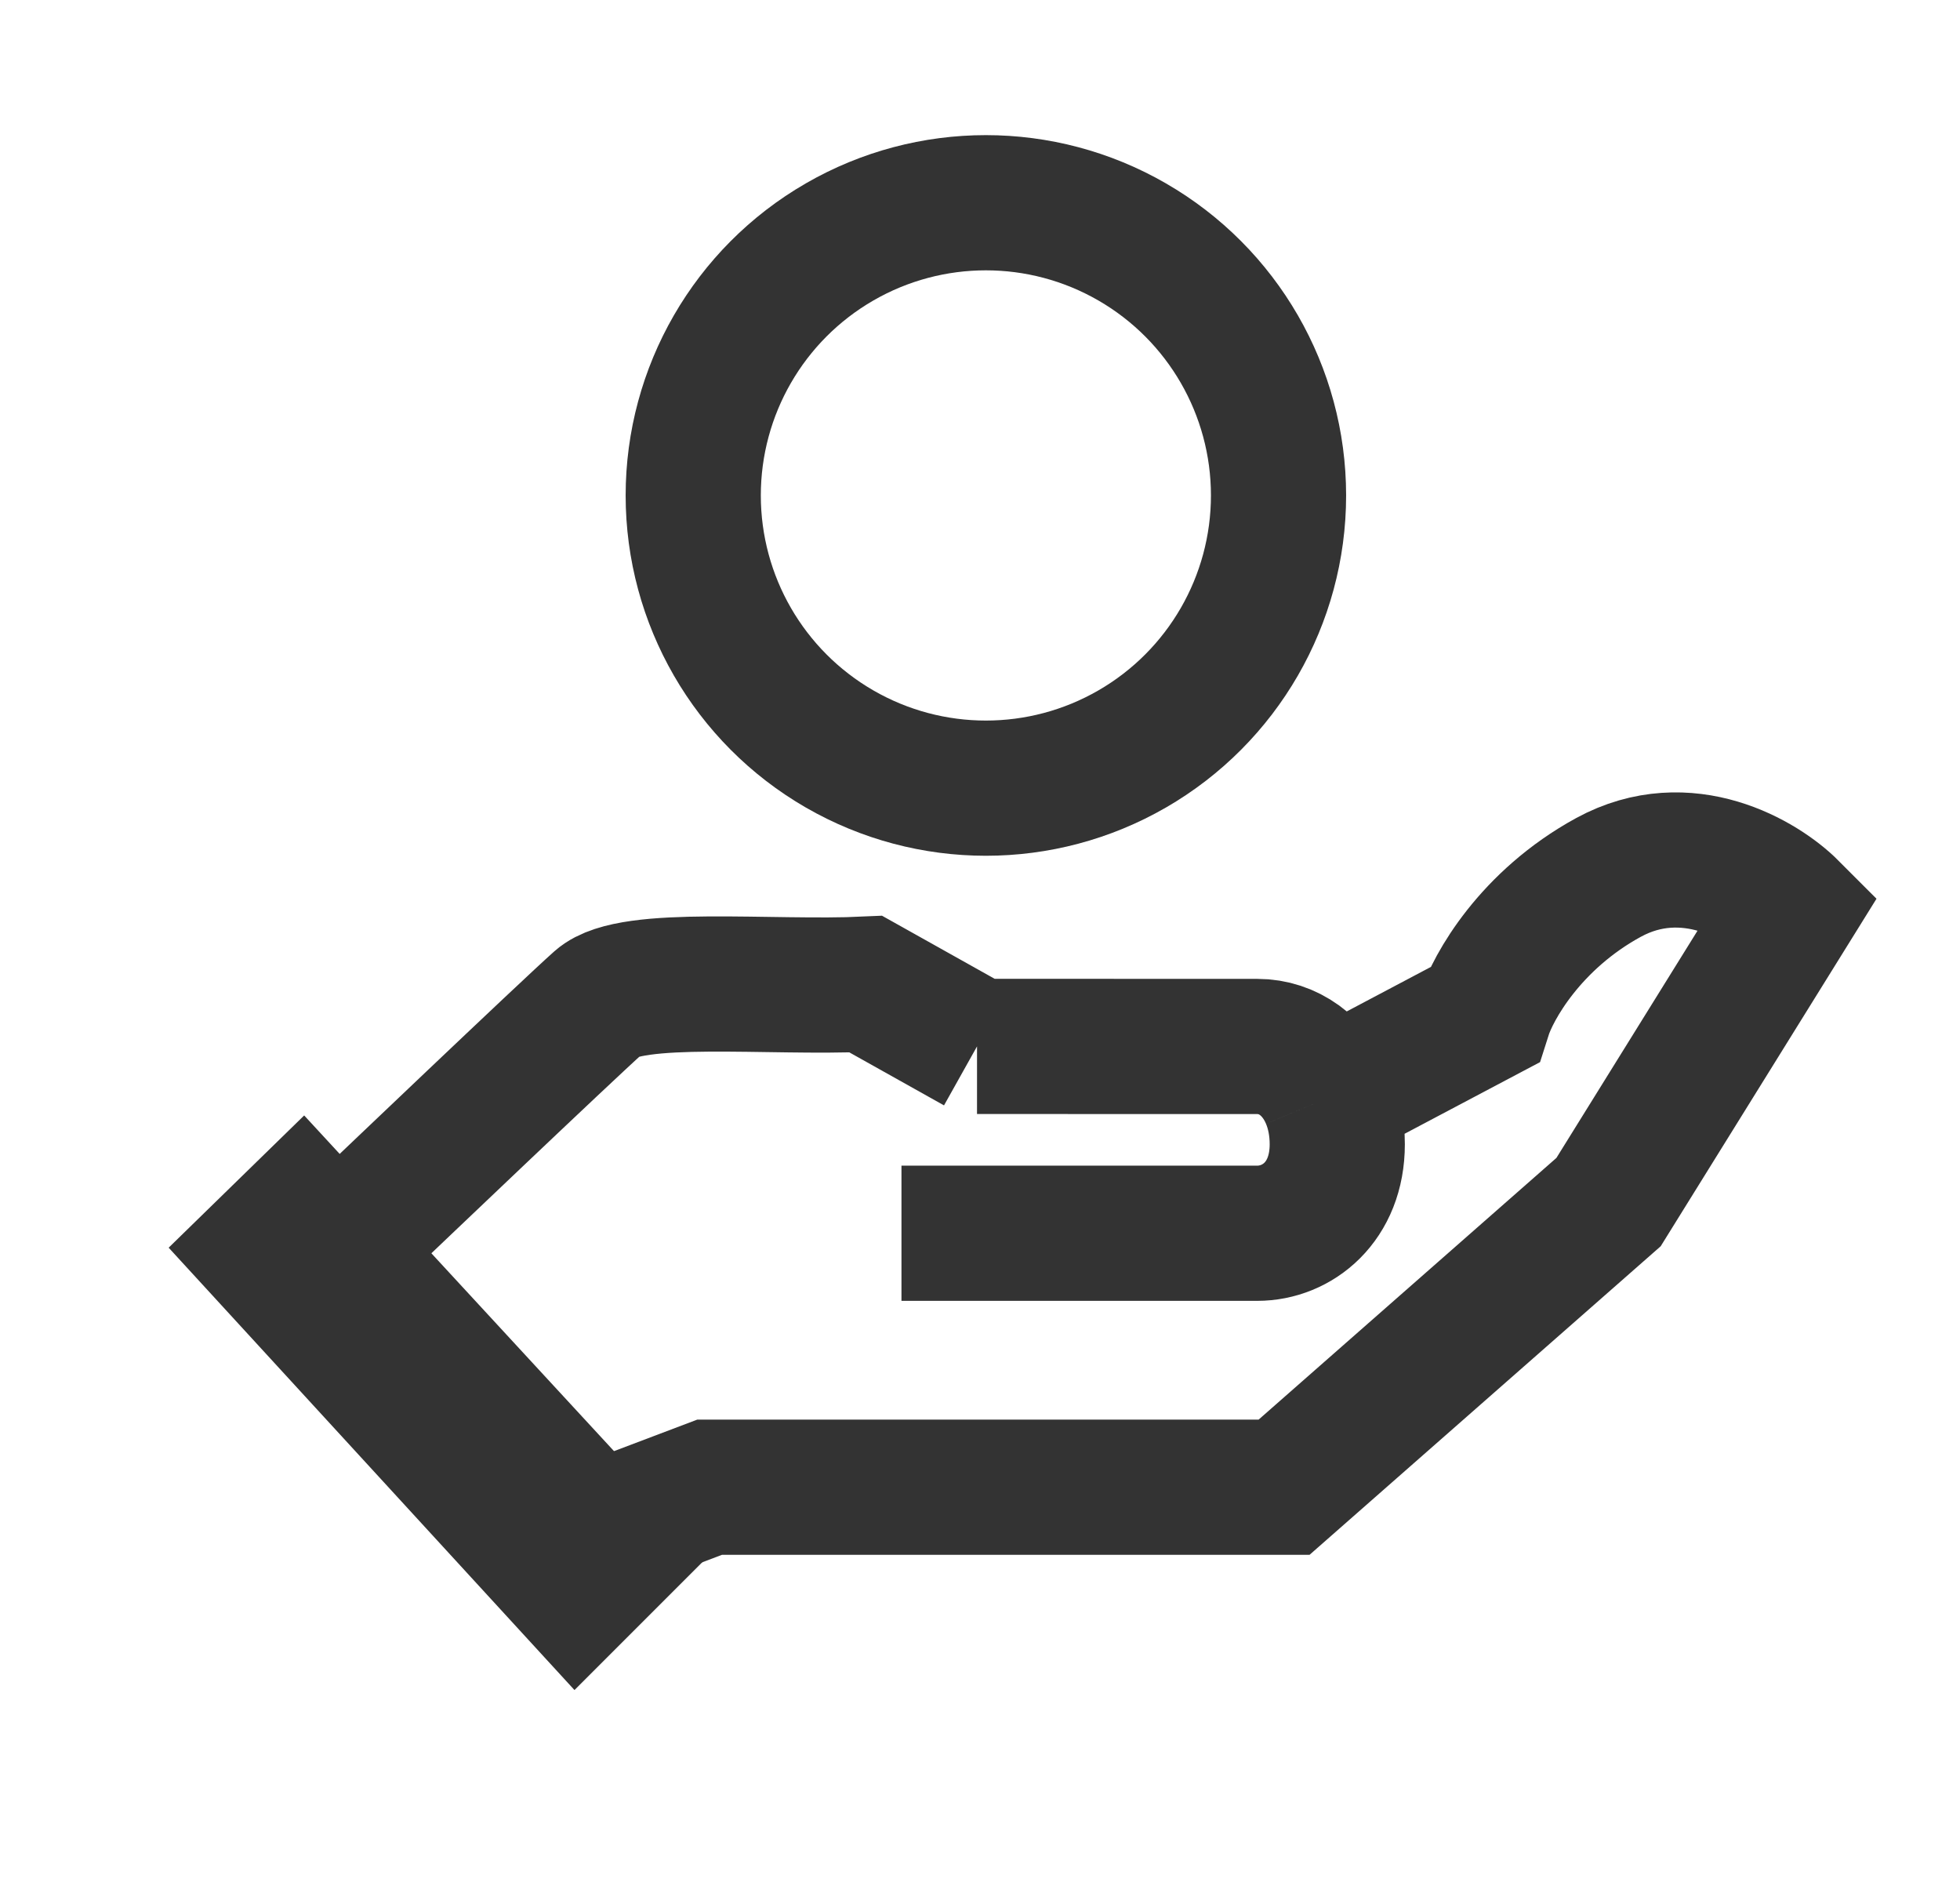
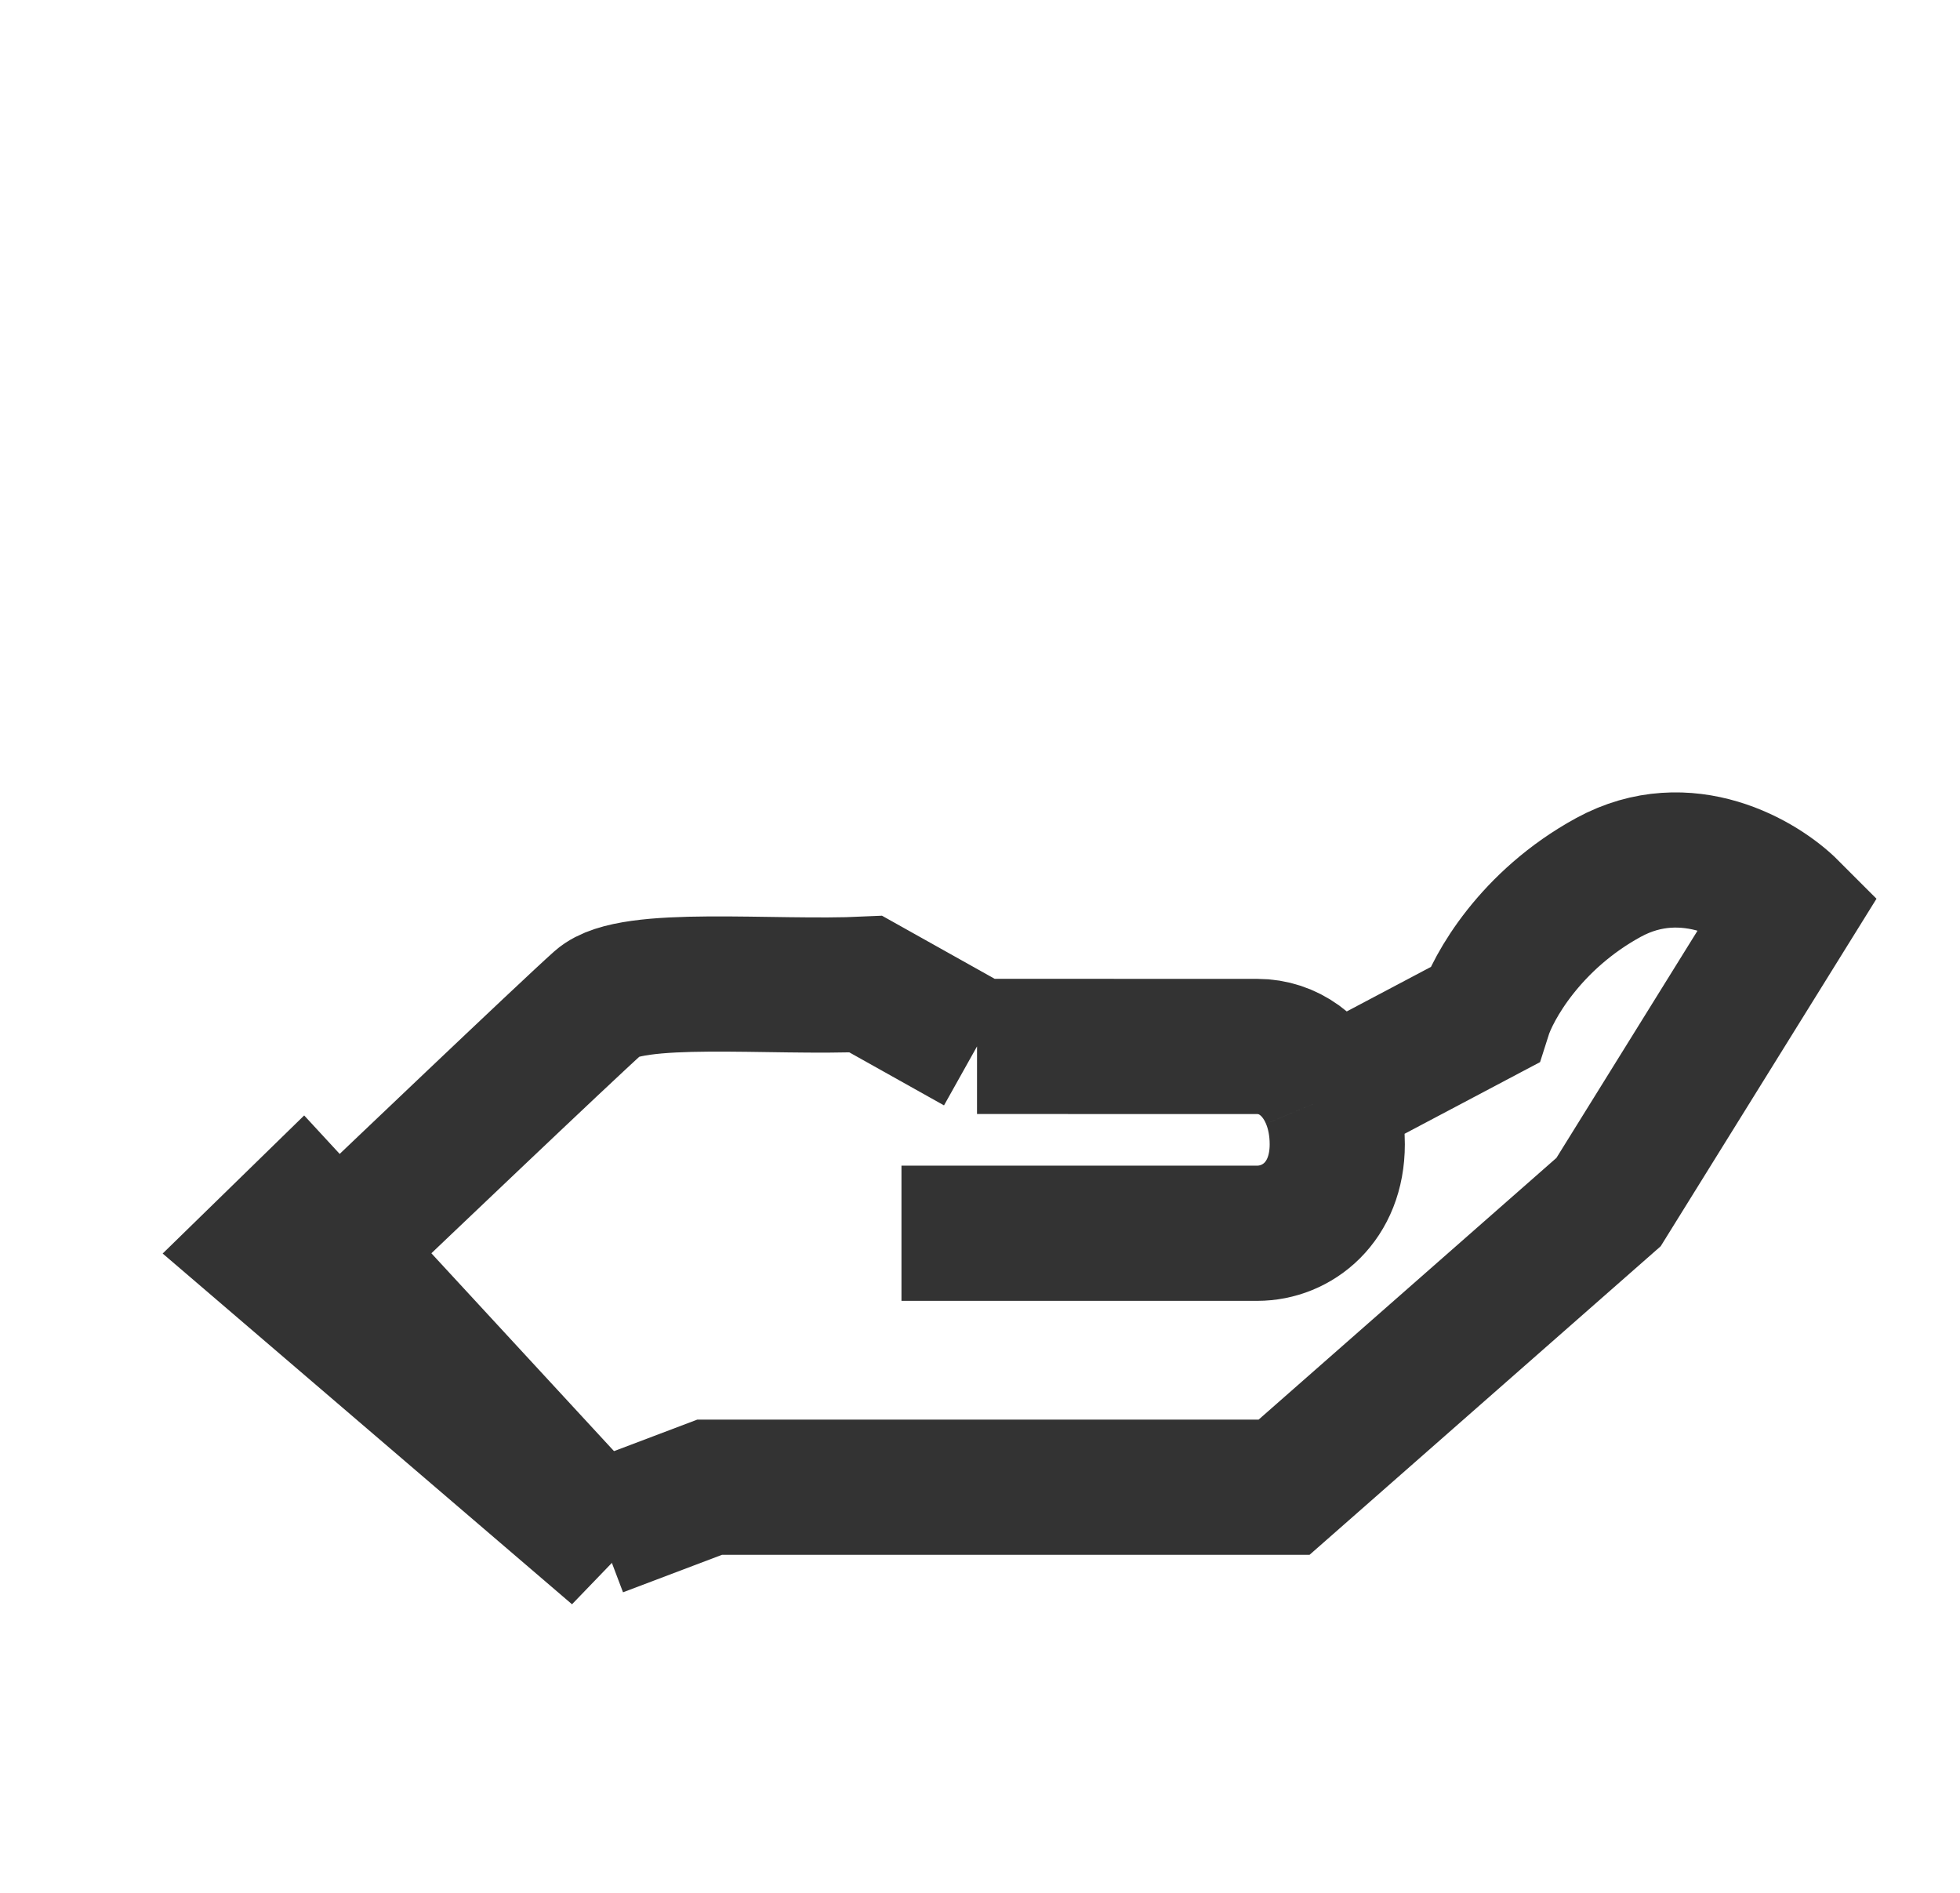
<svg xmlns="http://www.w3.org/2000/svg" width="29" height="28" viewBox="0 0 29 28" fill="none">
  <path d="M8.864 22.619L10.499 22H18.999L23.8 17.782L26.497 13.44C26.081 13.023 24.958 12.348 23.8 12.979C22.642 13.611 22.089 14.602 21.957 15.019L19.654 16.237M19.654 16.237C19.458 15.77 19.062 15.48 18.602 15.48M19.654 16.237C19.738 16.437 19.786 16.67 19.786 16.927C19.786 17.782 19.194 18.243 18.602 18.243C18.128 18.243 14.895 18.243 13.338 18.243M5.499 18C5.499 18 8.39 15.243 8.864 14.822C9.337 14.4 11.408 14.624 12.811 14.558L14.456 15.479M14.456 15.479C15.619 15.479 18.075 15.48 18.602 15.48M14.456 15.479L18.602 15.48" stroke="#333333" stroke-width="2" />
-   <path d="M3.888 18.495L4.463 17.934L9.114 22.972L8.531 23.555L3.888 18.495Z" stroke="#333333" stroke-width="2" />
-   <circle cx="14.587" cy="7.329" r="4.33" stroke="#333333" stroke-width="2" />
+   <path d="M3.888 18.495L4.463 17.934L9.114 22.972L3.888 18.495Z" stroke="#333333" stroke-width="2" />
</svg>